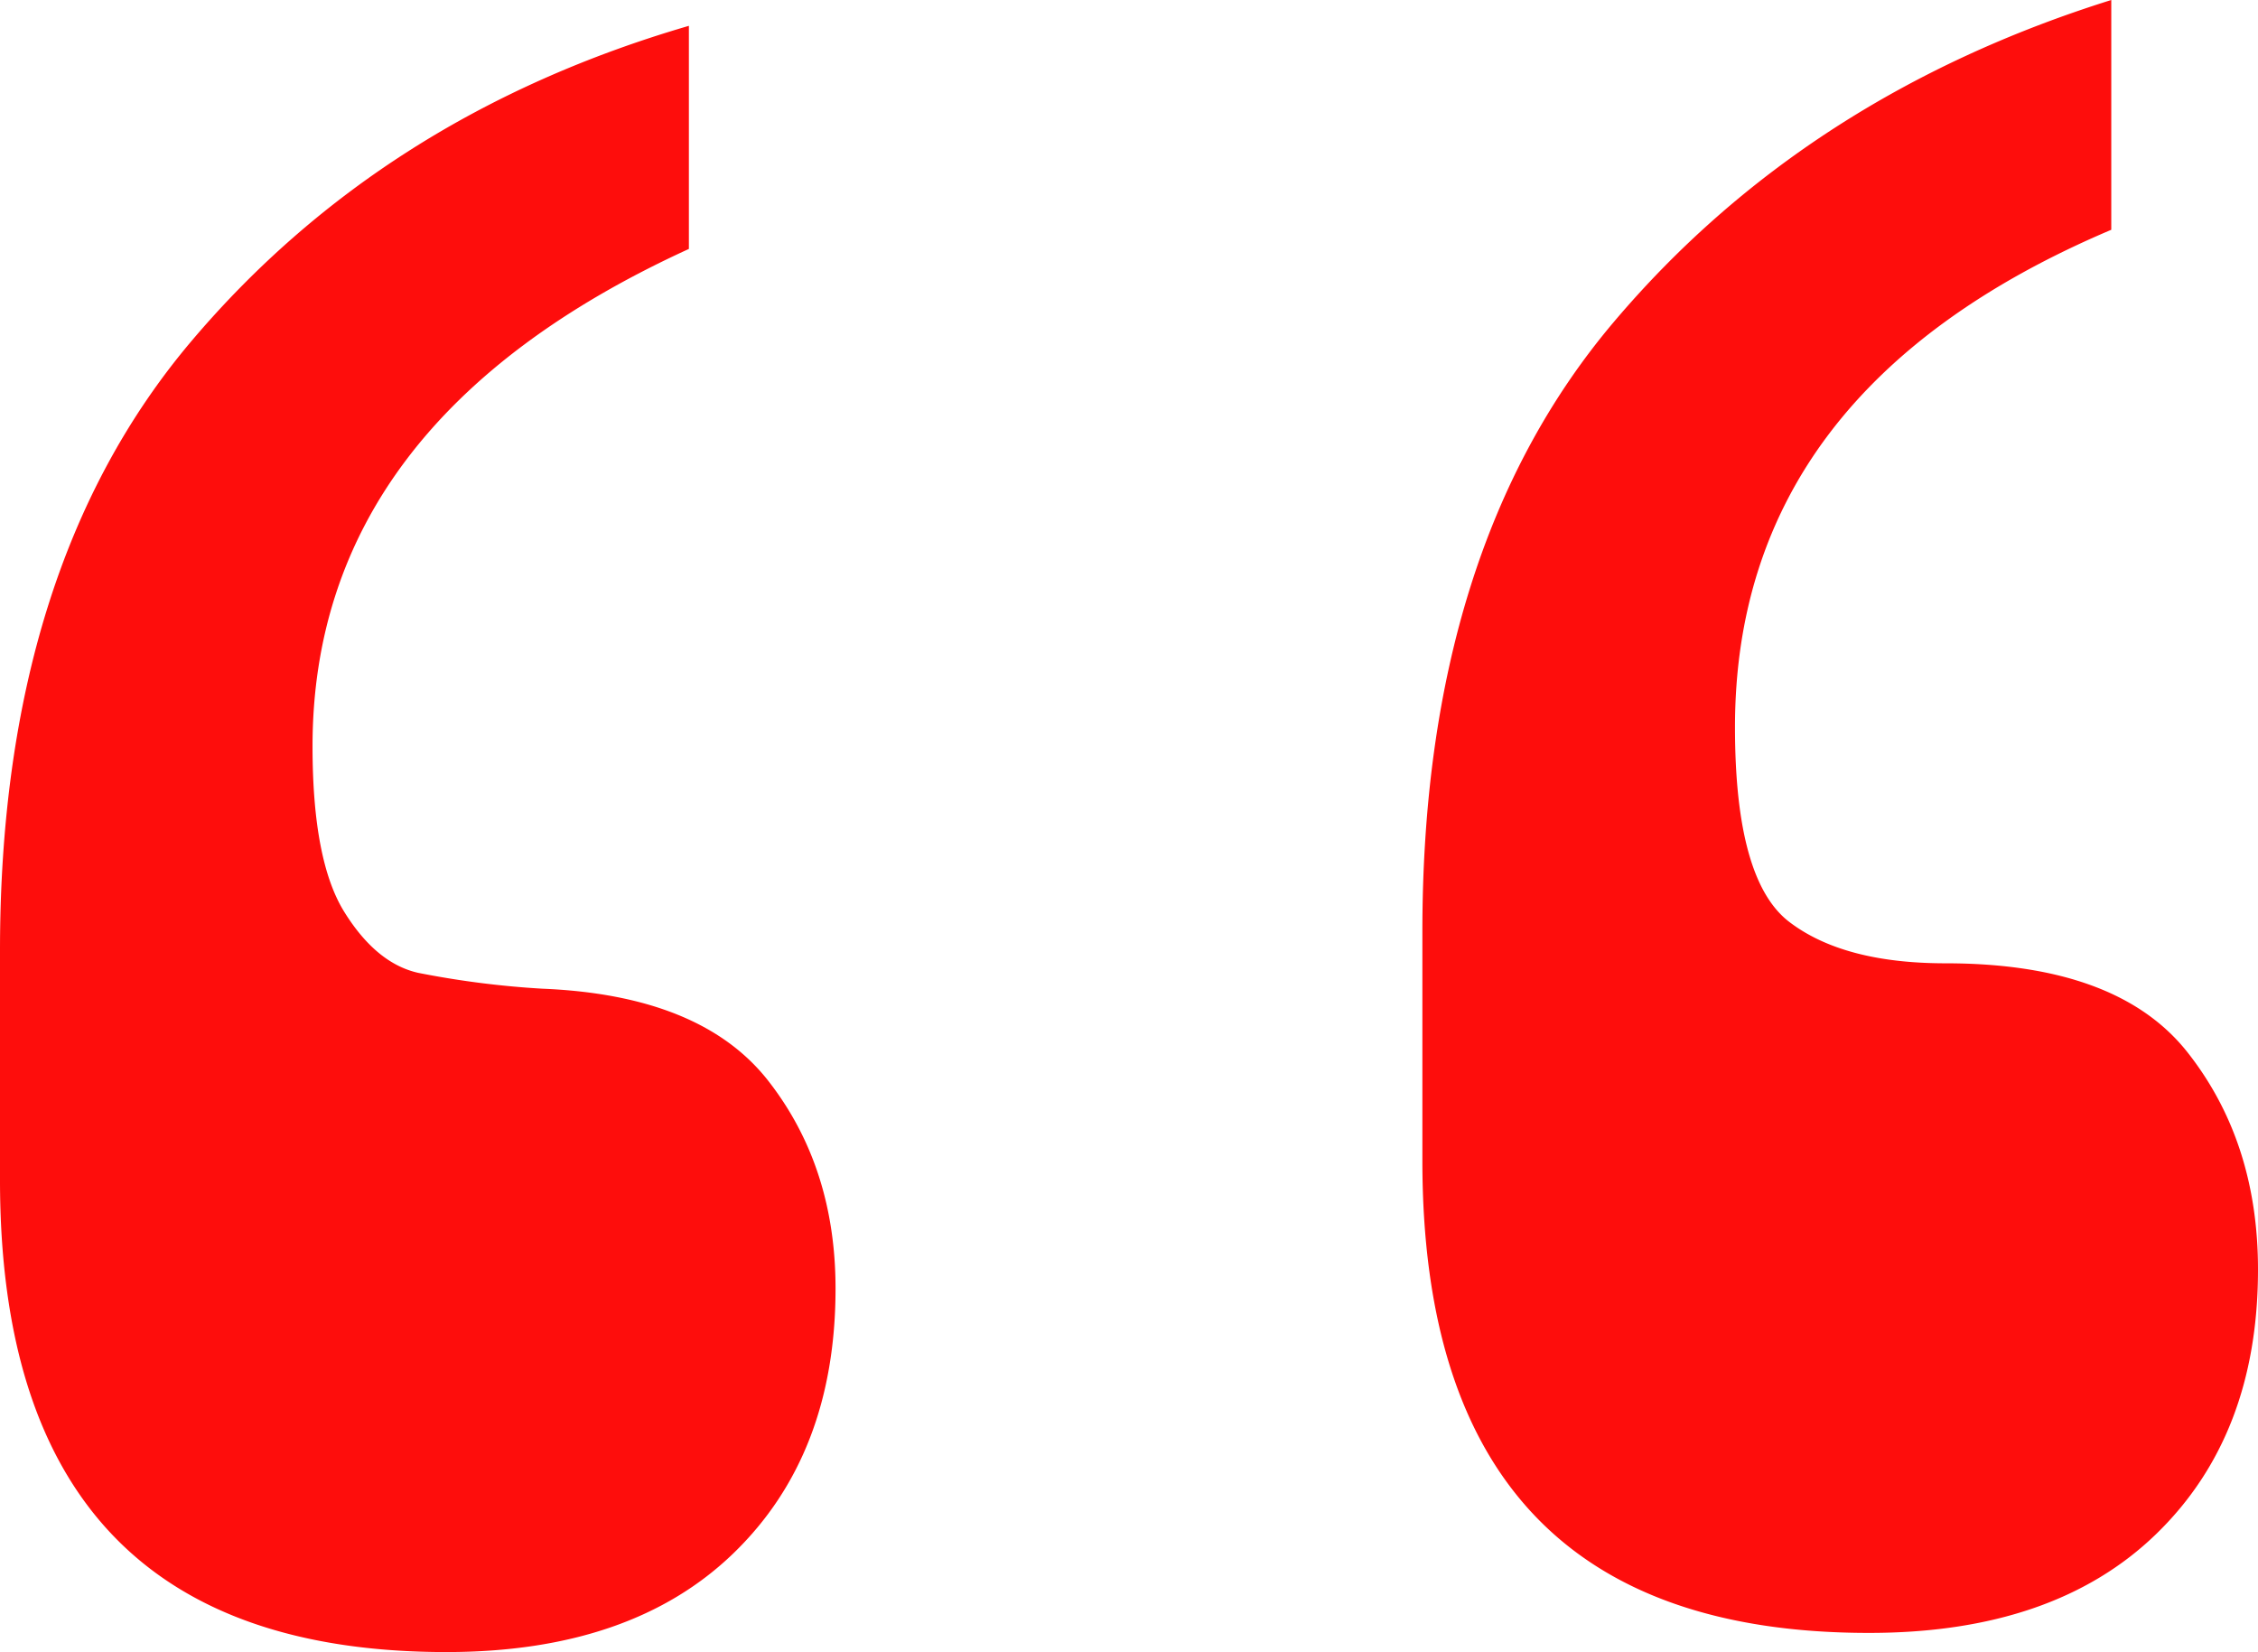
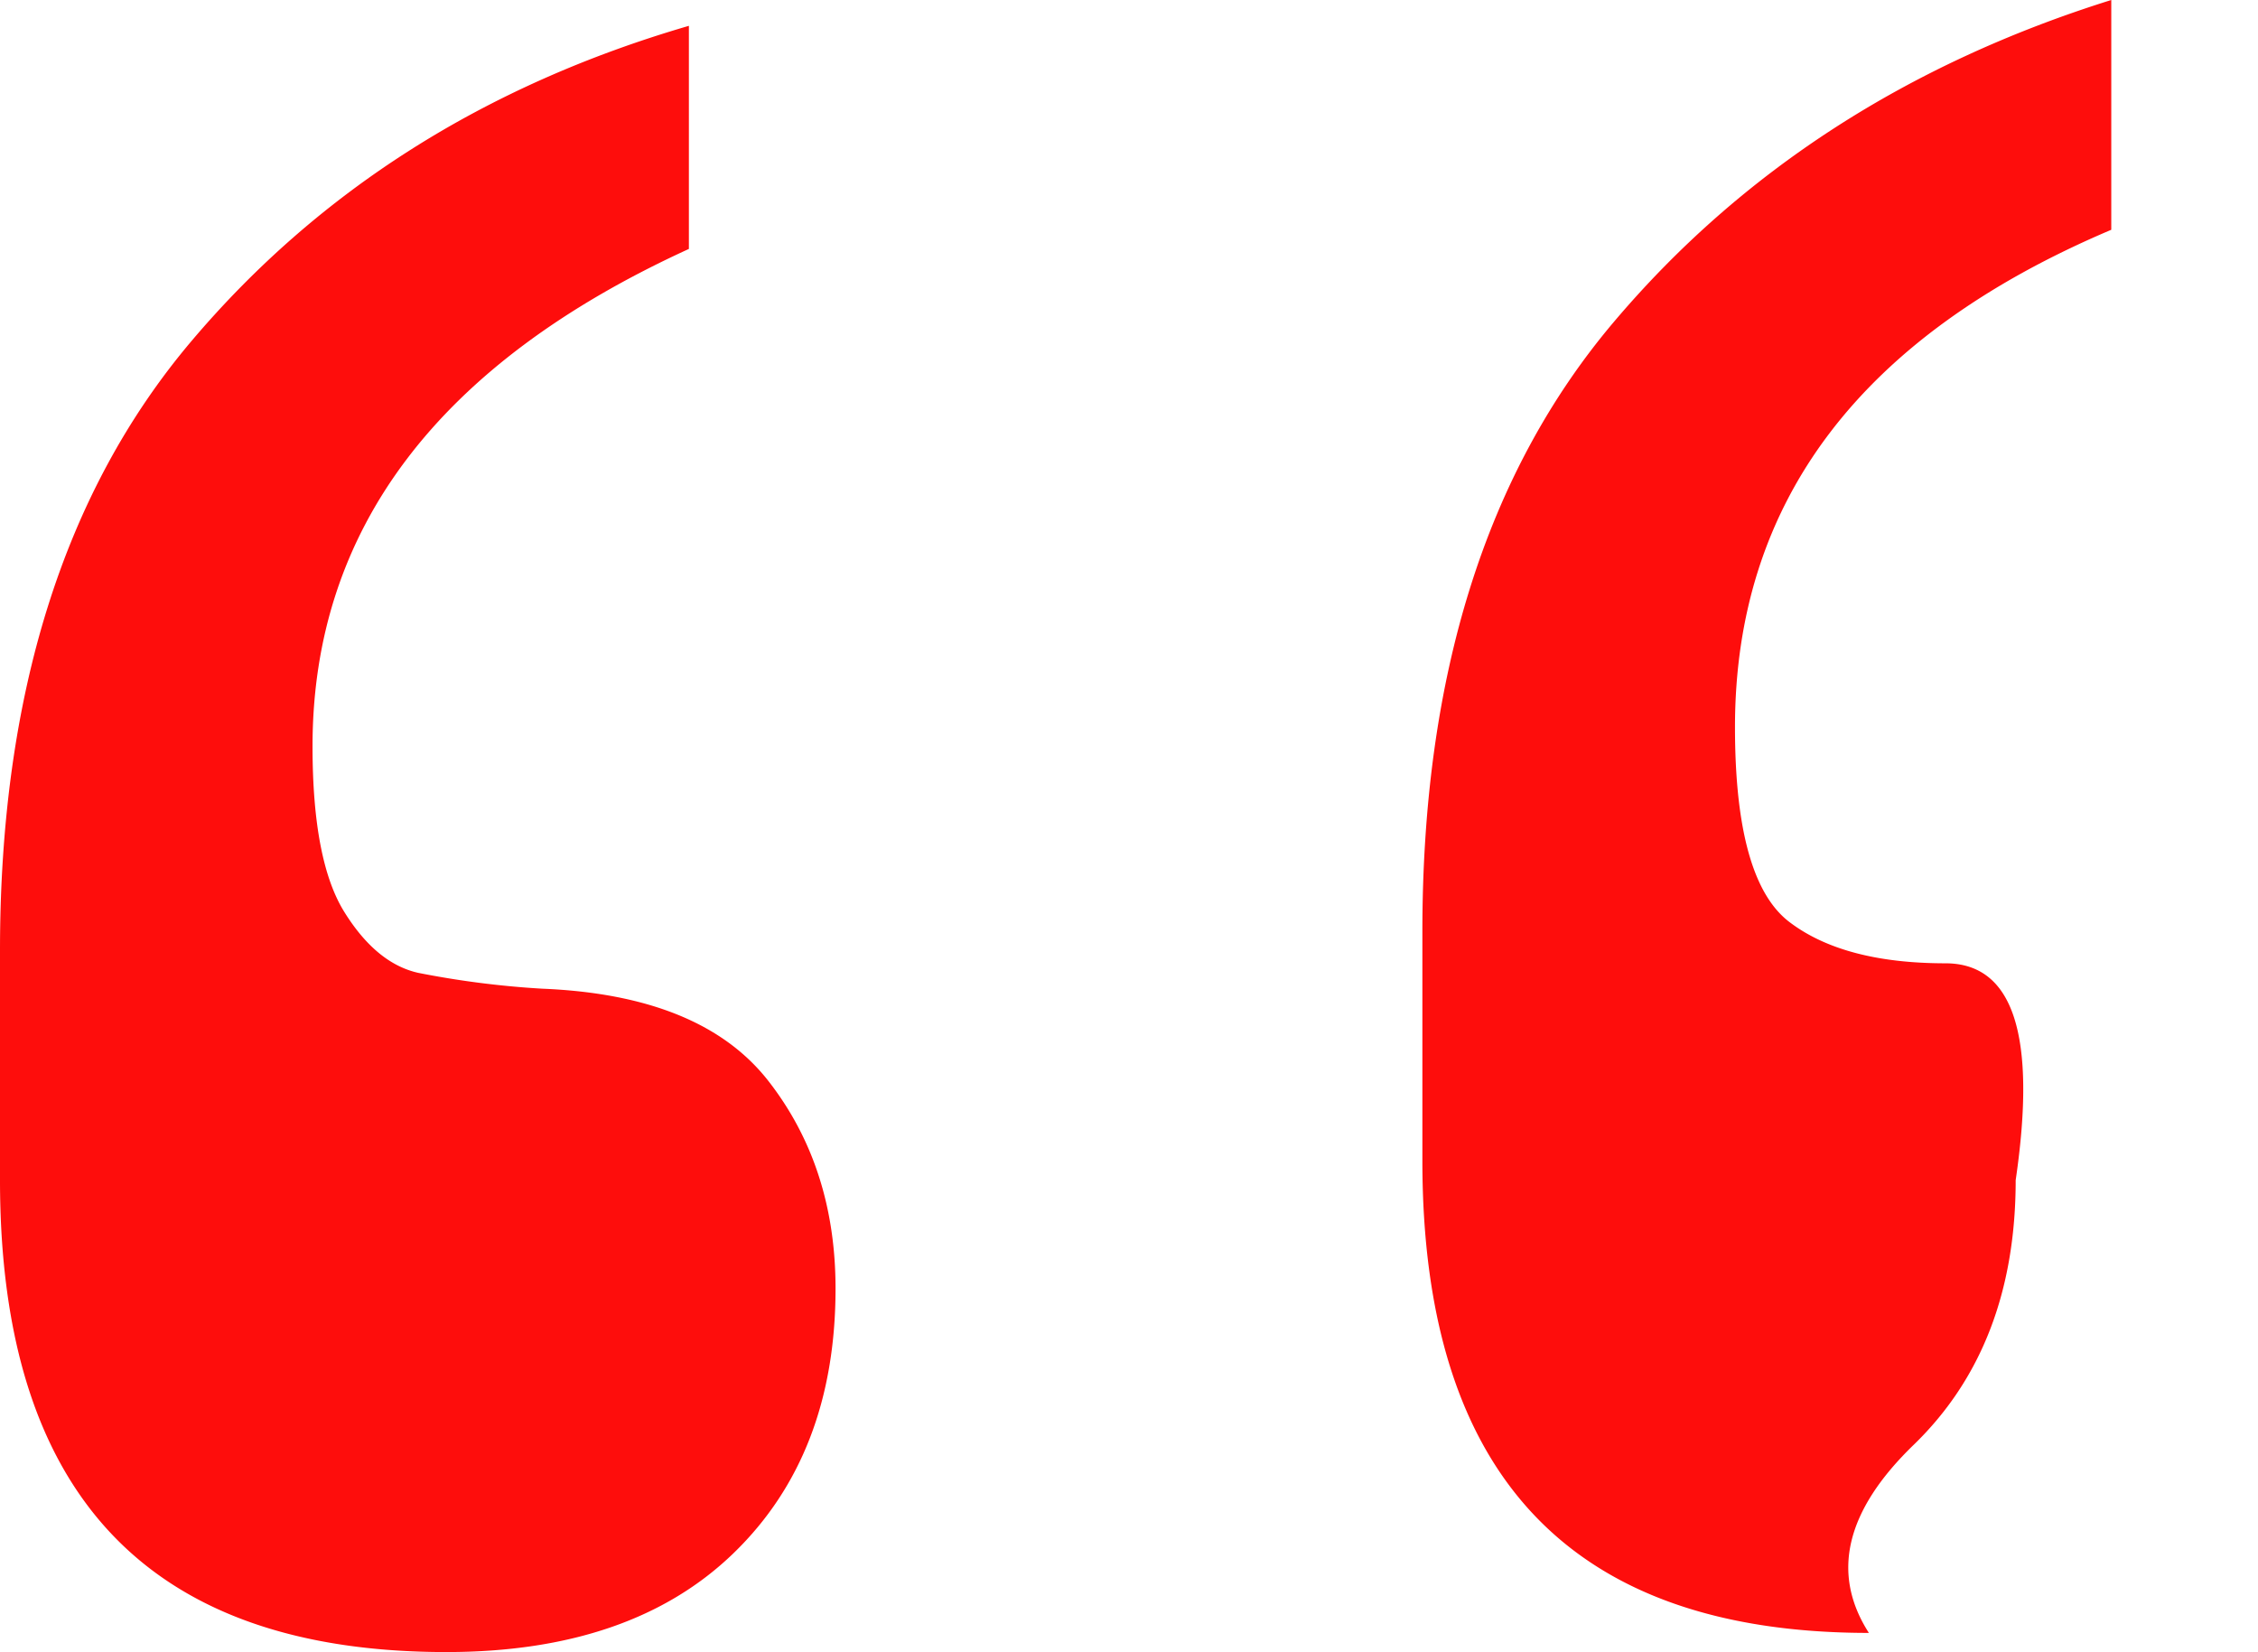
<svg xmlns="http://www.w3.org/2000/svg" id="Capa_1" data-name="Capa 1" viewBox="0 0 300.7 220">
  <defs>
    <style>.cls-1{fill:#fe0d0c;}</style>
  </defs>
-   <path class="cls-1" d="M362.12,221Q312,243.92,312,287.24q0,15.28,4.25,22.08c2.83,4.54,6.08,7.22,9.77,8.07a121.12,121.12,0,0,0,16.56,2.12q21.23.86,30.15,12.32t8.92,27.61q0,22.1-13.59,35.25t-38.22,13.16q-59.46,0-59.46-62.86V314.41q0-51,25.48-81.12t66.26-42Zm189.42-2.55q-50.13,21.24-50.11,66.26,0,20.38,7.22,25.9t20.81,5.52q22.92,0,32.27,11.9t9.35,28.88q0,22.1-13.59,35.25T519.26,405.3q-59.46,0-59.46-62.86V311.86q0-51,25.48-81.12t66.26-42.89Z" transform="translate(-270.38 -187.85)" />
+   <path class="cls-1" d="M362.12,221Q312,243.92,312,287.24q0,15.28,4.25,22.08c2.83,4.54,6.08,7.22,9.77,8.07a121.12,121.12,0,0,0,16.56,2.12q21.23.86,30.15,12.32t8.92,27.61q0,22.1-13.59,35.25t-38.22,13.16q-59.46,0-59.46-62.86V314.41q0-51,25.48-81.12t66.26-42Zm189.42-2.55q-50.13,21.24-50.11,66.26,0,20.38,7.22,25.9t20.81,5.52t9.35,28.88q0,22.1-13.59,35.25T519.26,405.3q-59.46,0-59.46-62.86V311.86q0-51,25.48-81.12t66.26-42.89Z" transform="translate(-270.38 -187.85)" />
</svg>